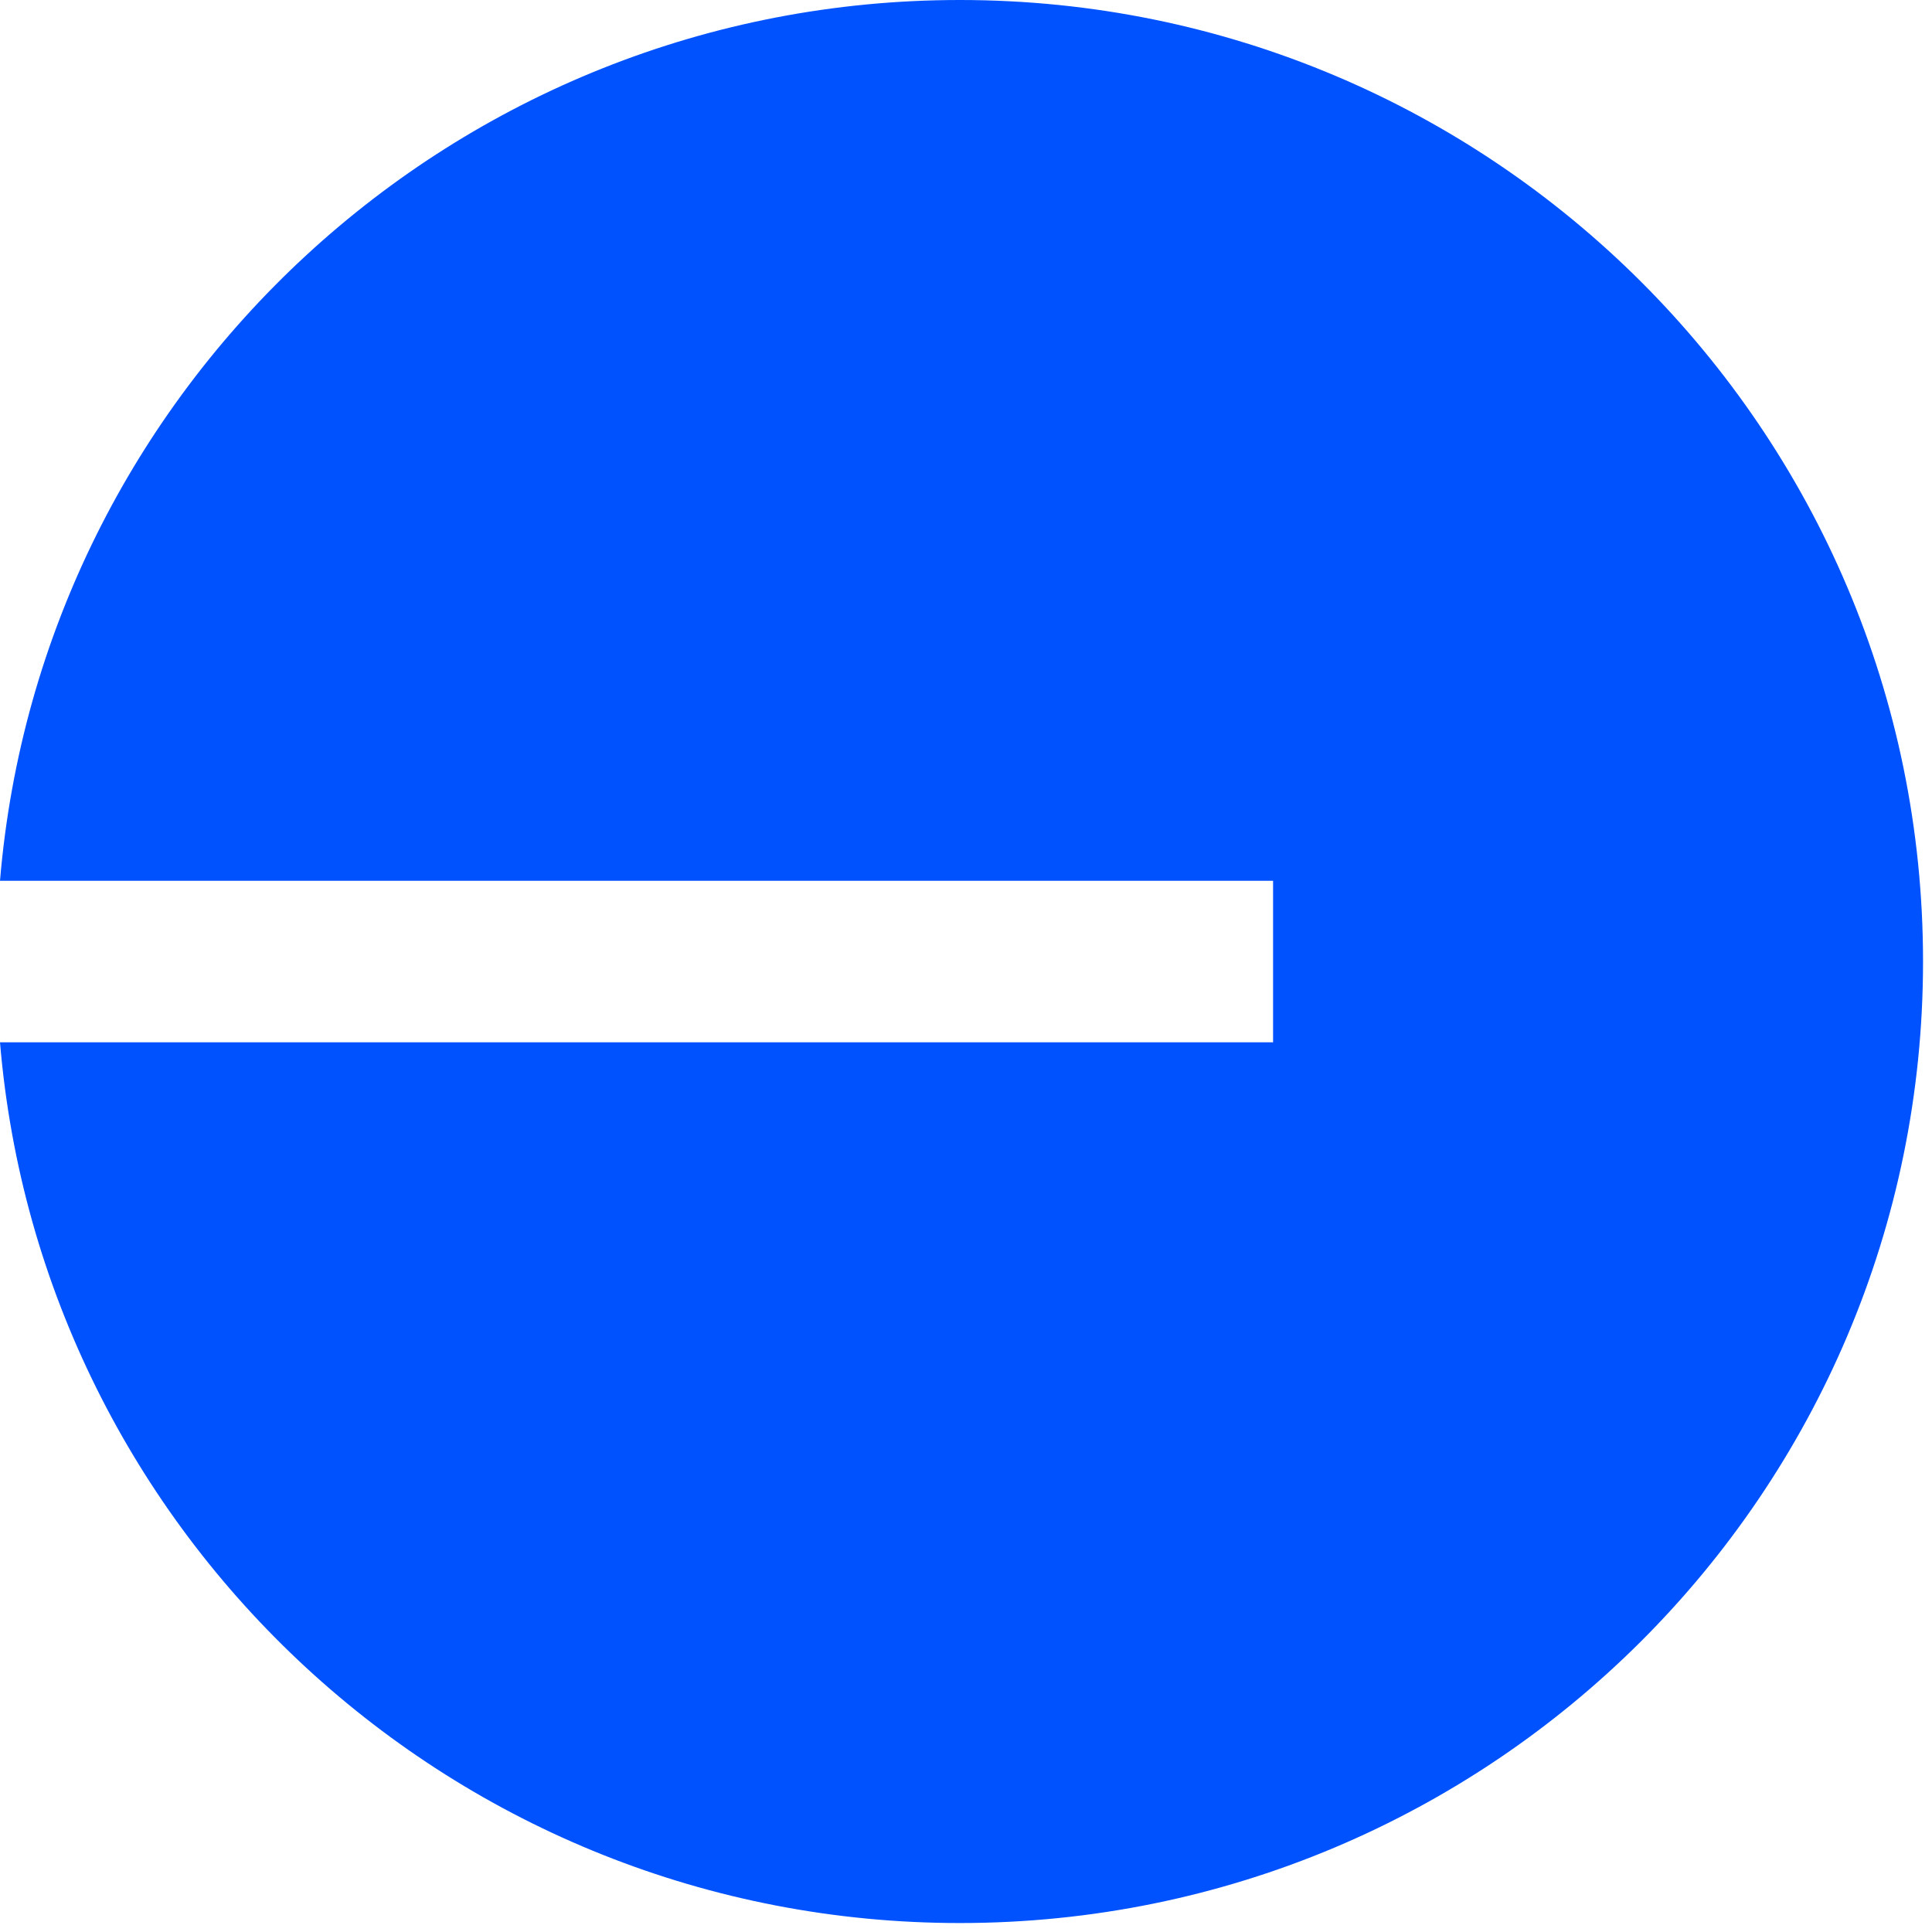
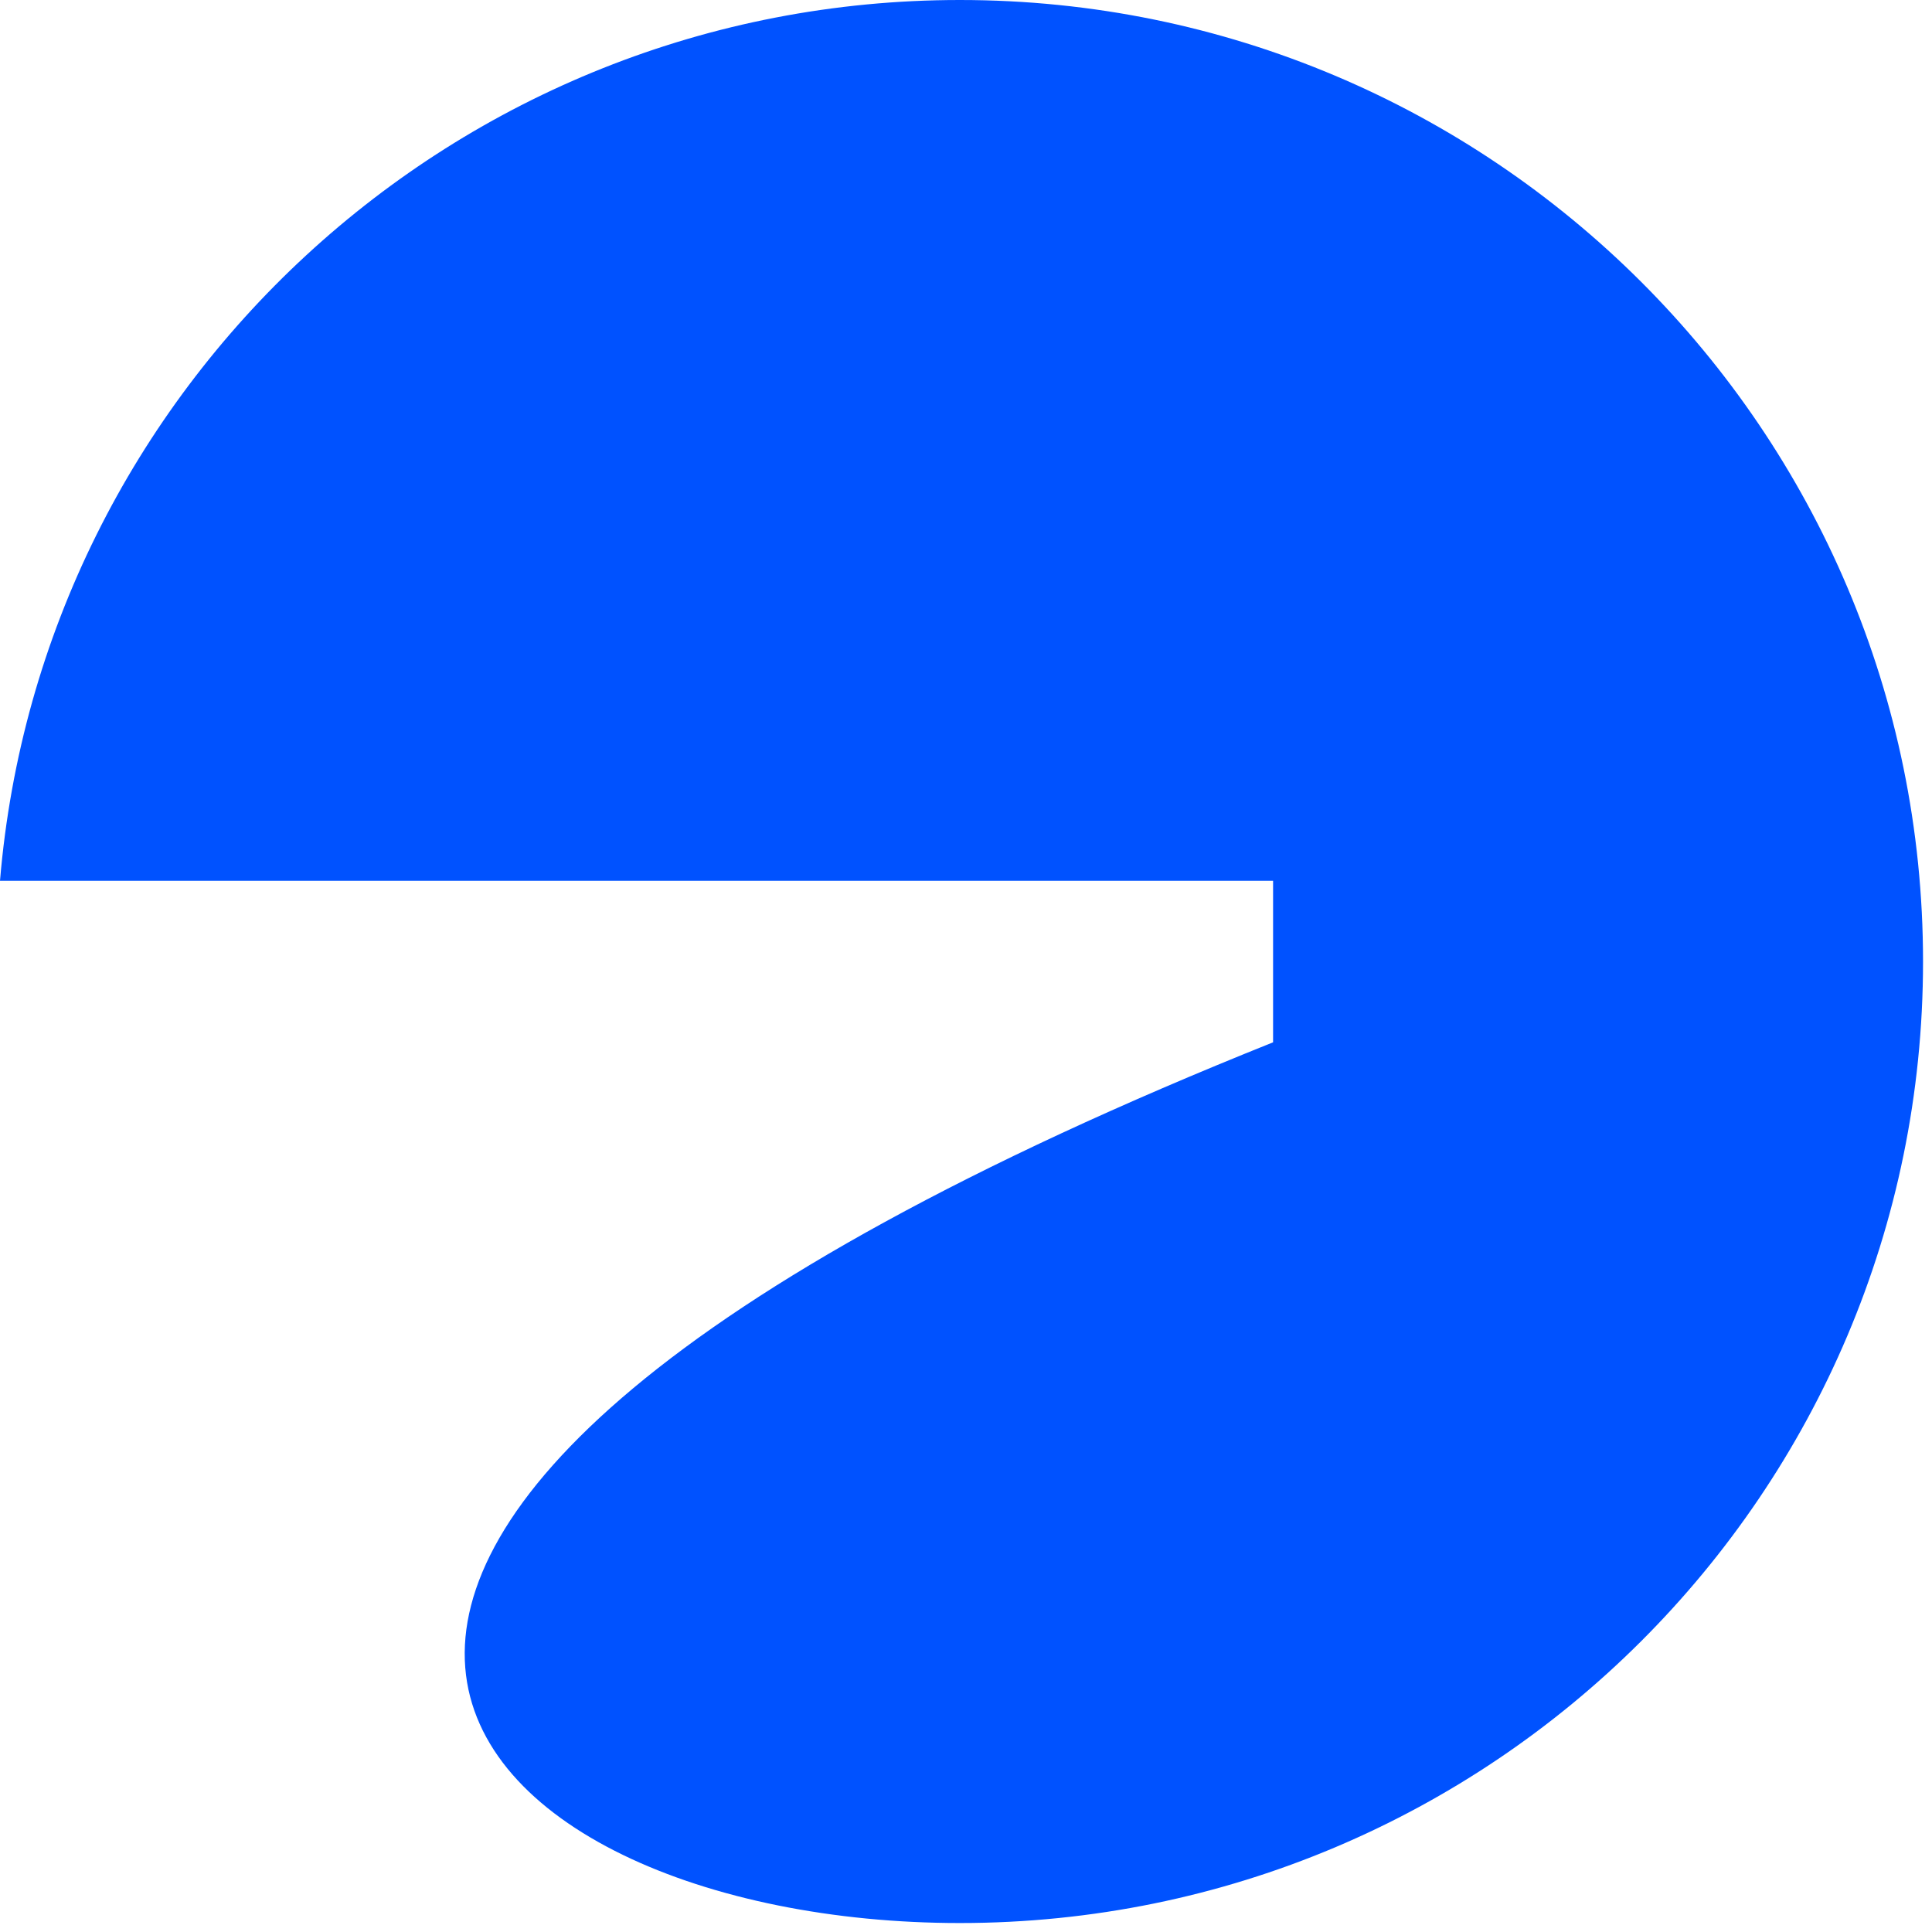
<svg xmlns="http://www.w3.org/2000/svg" fill="none" height="100%" overflow="visible" preserveAspectRatio="none" style="display: block;" viewBox="0 0 36 36" width="100%">
-   <path d="M17.886 35.833C27.798 35.833 35.833 27.812 35.833 17.917C35.833 8.021 27.798 0 17.886 0C8.48 0 0.767 7.22 0 16.412H23.722V19.422H0C0.767 28.613 8.482 35.833 17.886 35.833Z" fill="#0052FF" id="Vector" />
+   <path d="M17.886 35.833C27.798 35.833 35.833 27.812 35.833 17.917C35.833 8.021 27.798 0 17.886 0C8.48 0 0.767 7.22 0 16.412H23.722V19.422C0.767 28.613 8.482 35.833 17.886 35.833Z" fill="#0052FF" id="Vector" />
</svg>